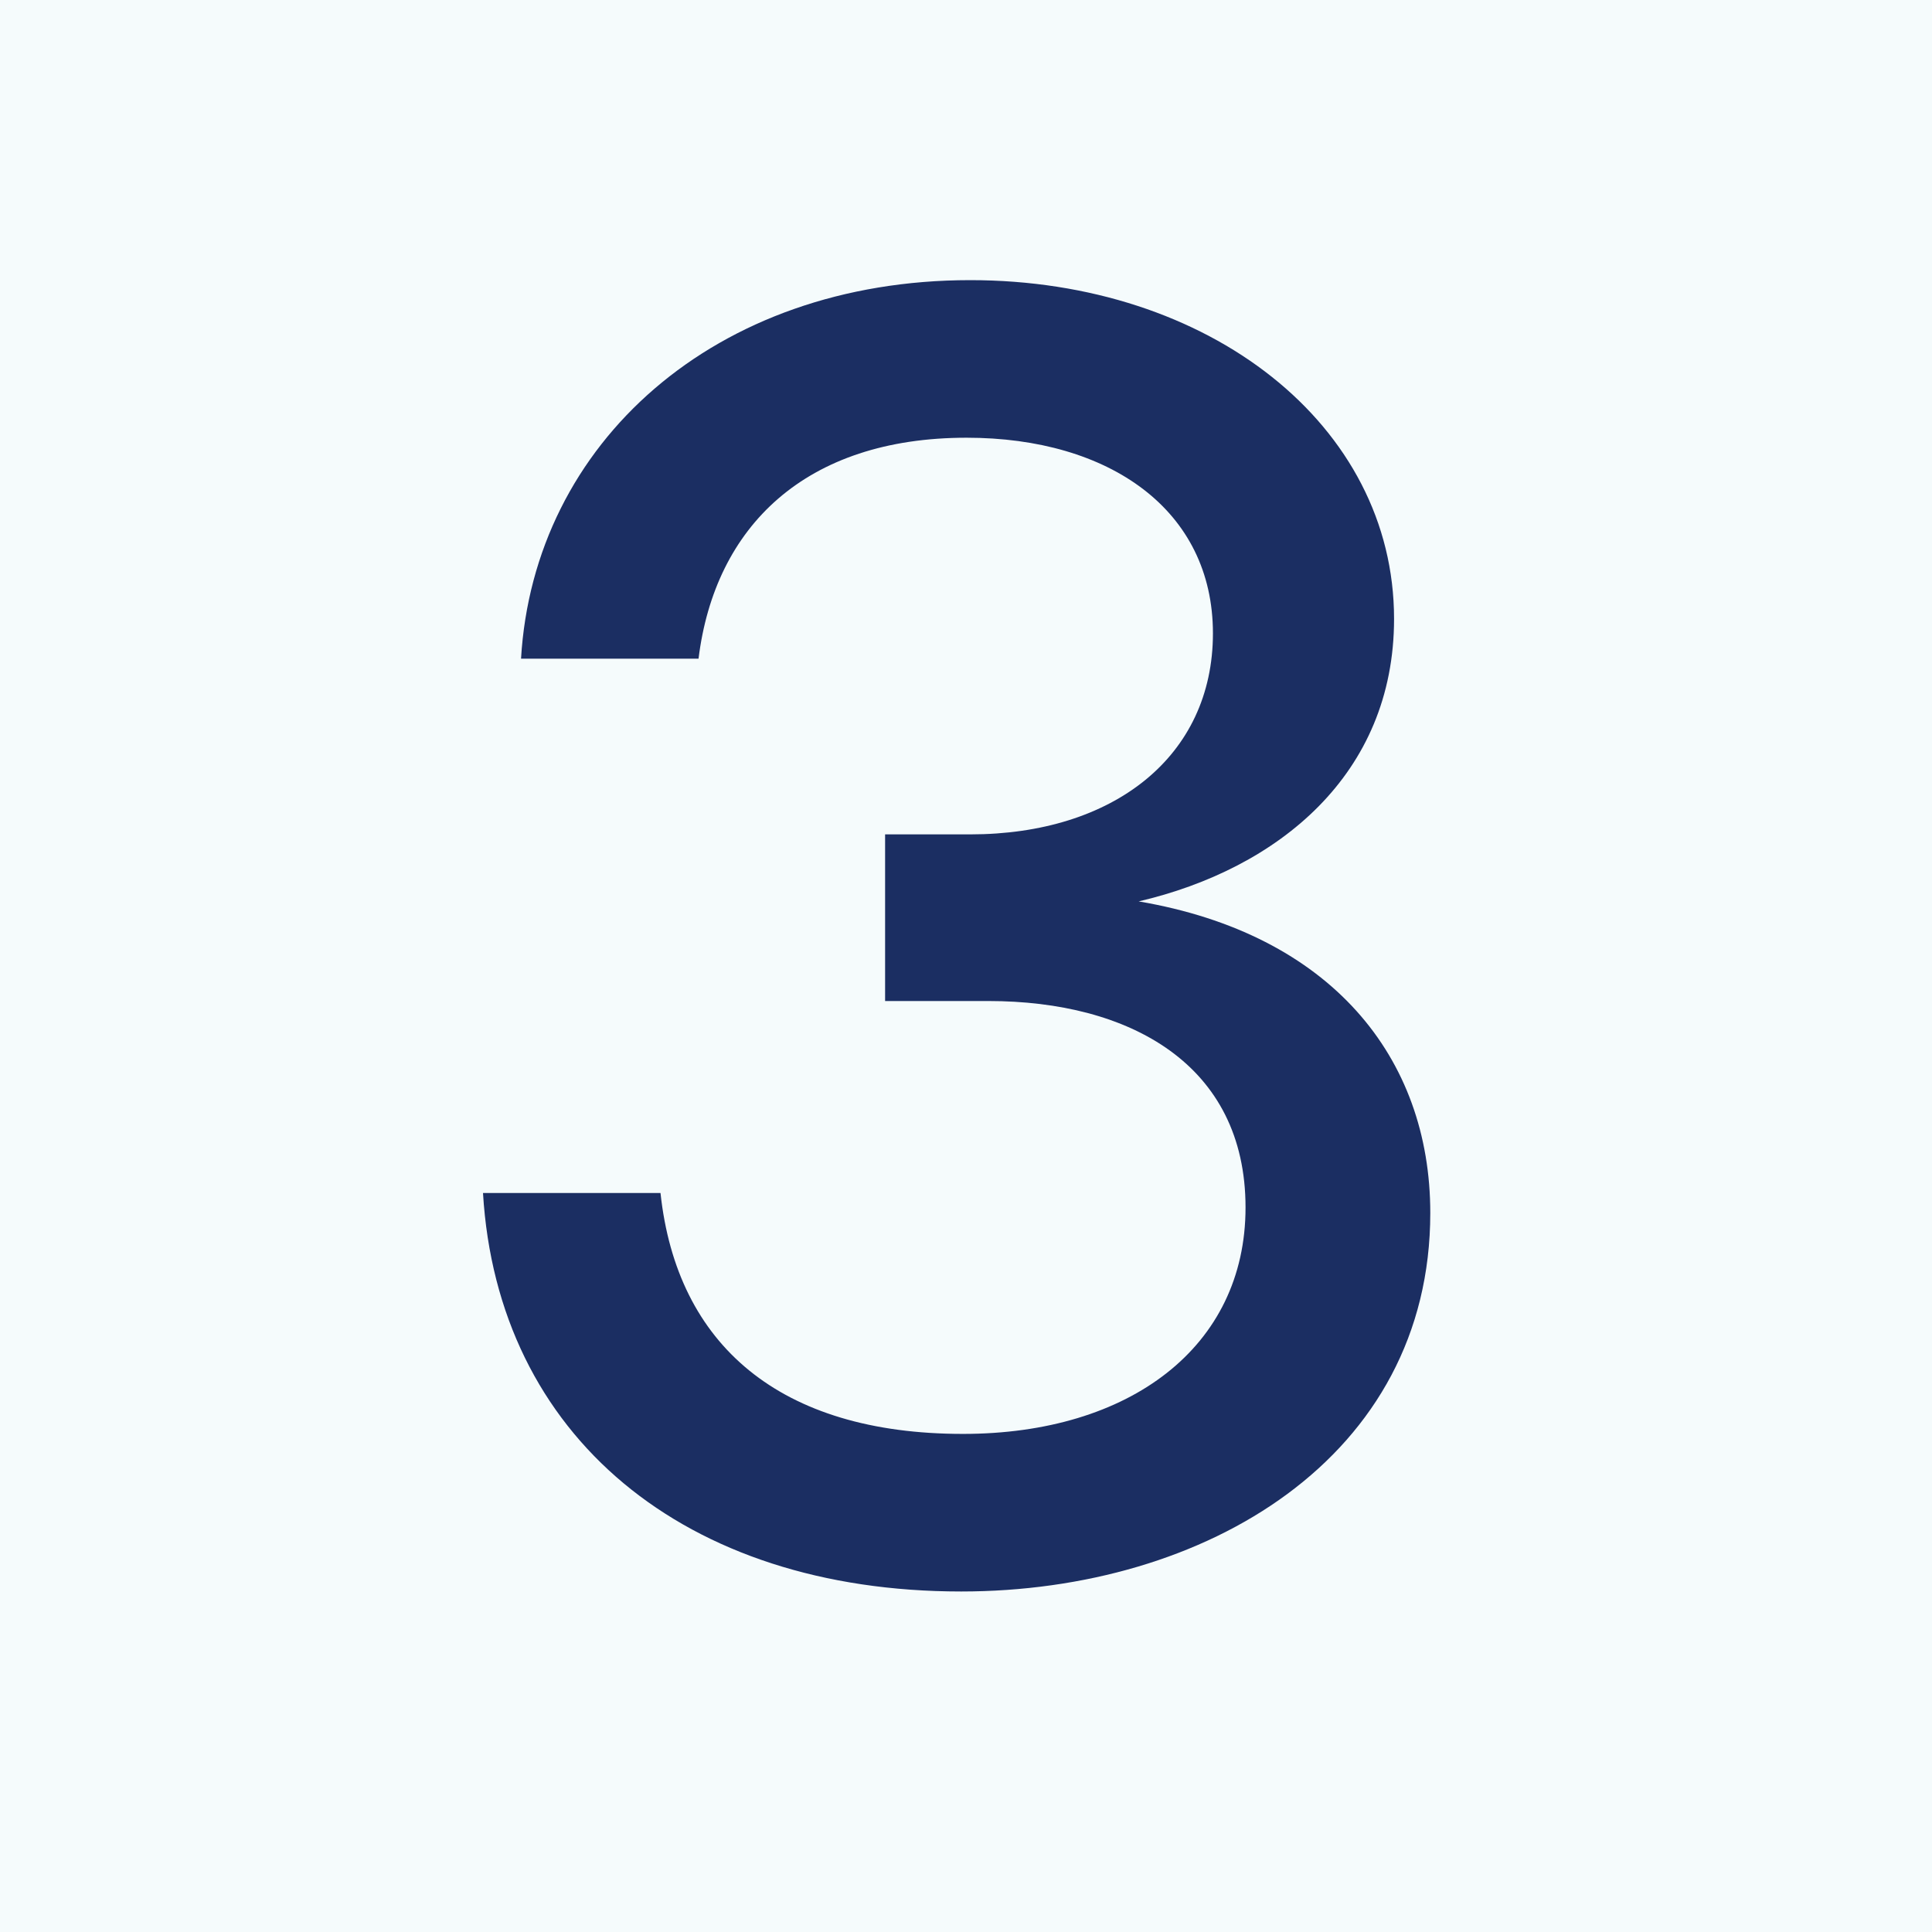
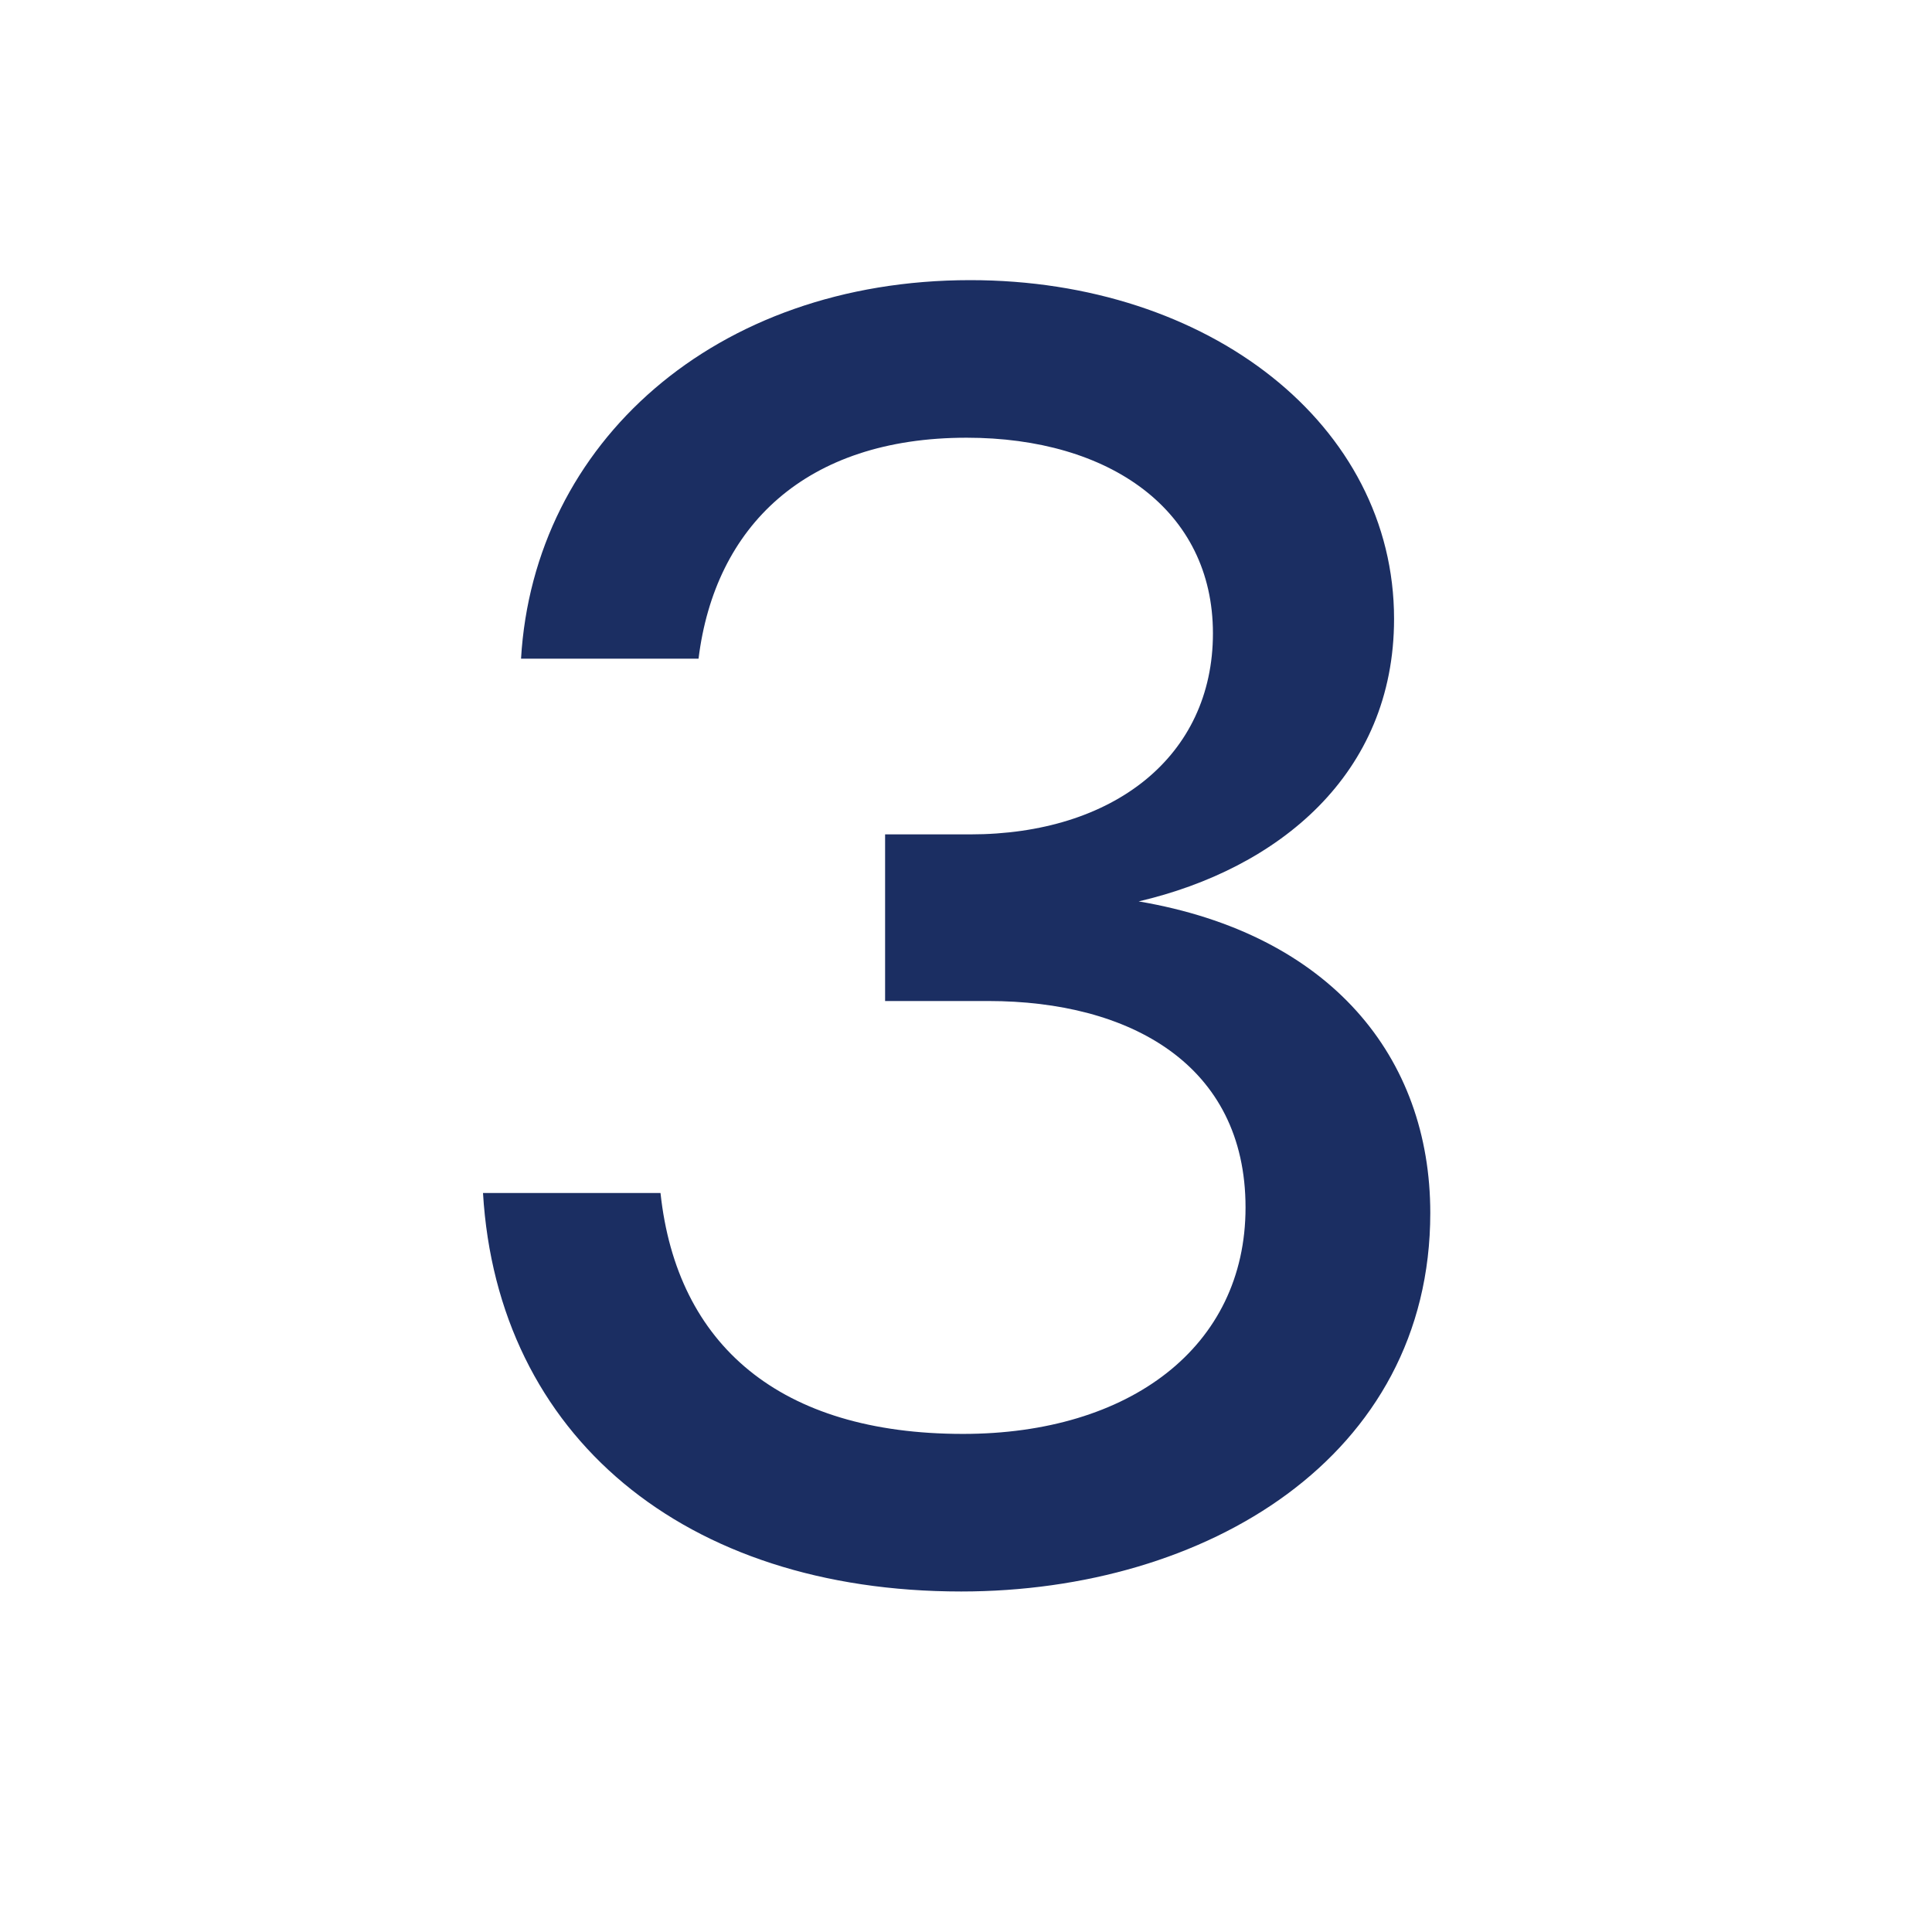
<svg xmlns="http://www.w3.org/2000/svg" width="16" height="16" viewBox="0 0 16 16" fill="none">
-   <rect width="16" height="16" fill="#F5FBFC" />
  <path d="M7.96 13.18C5.665 13.18 4.12 11.89 4 9.88H5.47C5.605 11.14 6.46 11.875 7.975 11.875C9.355 11.875 10.315 11.155 10.315 10C10.315 8.815 9.355 8.29 8.185 8.29H7.33V6.91H8.035C9.22 6.91 10.045 6.265 10.045 5.245C10.045 4.225 9.19 3.625 8.005 3.625C6.67 3.625 5.92 4.36 5.785 5.455H4.315C4.42 3.67 5.92 2.32 8.035 2.32C10.015 2.32 11.545 3.52 11.545 5.125C11.545 6.415 10.585 7.195 9.43 7.465C11.02 7.735 11.845 8.755 11.845 10.045C11.845 12.07 9.985 13.18 7.96 13.18Z" fill="#1B2E62" />
</svg>